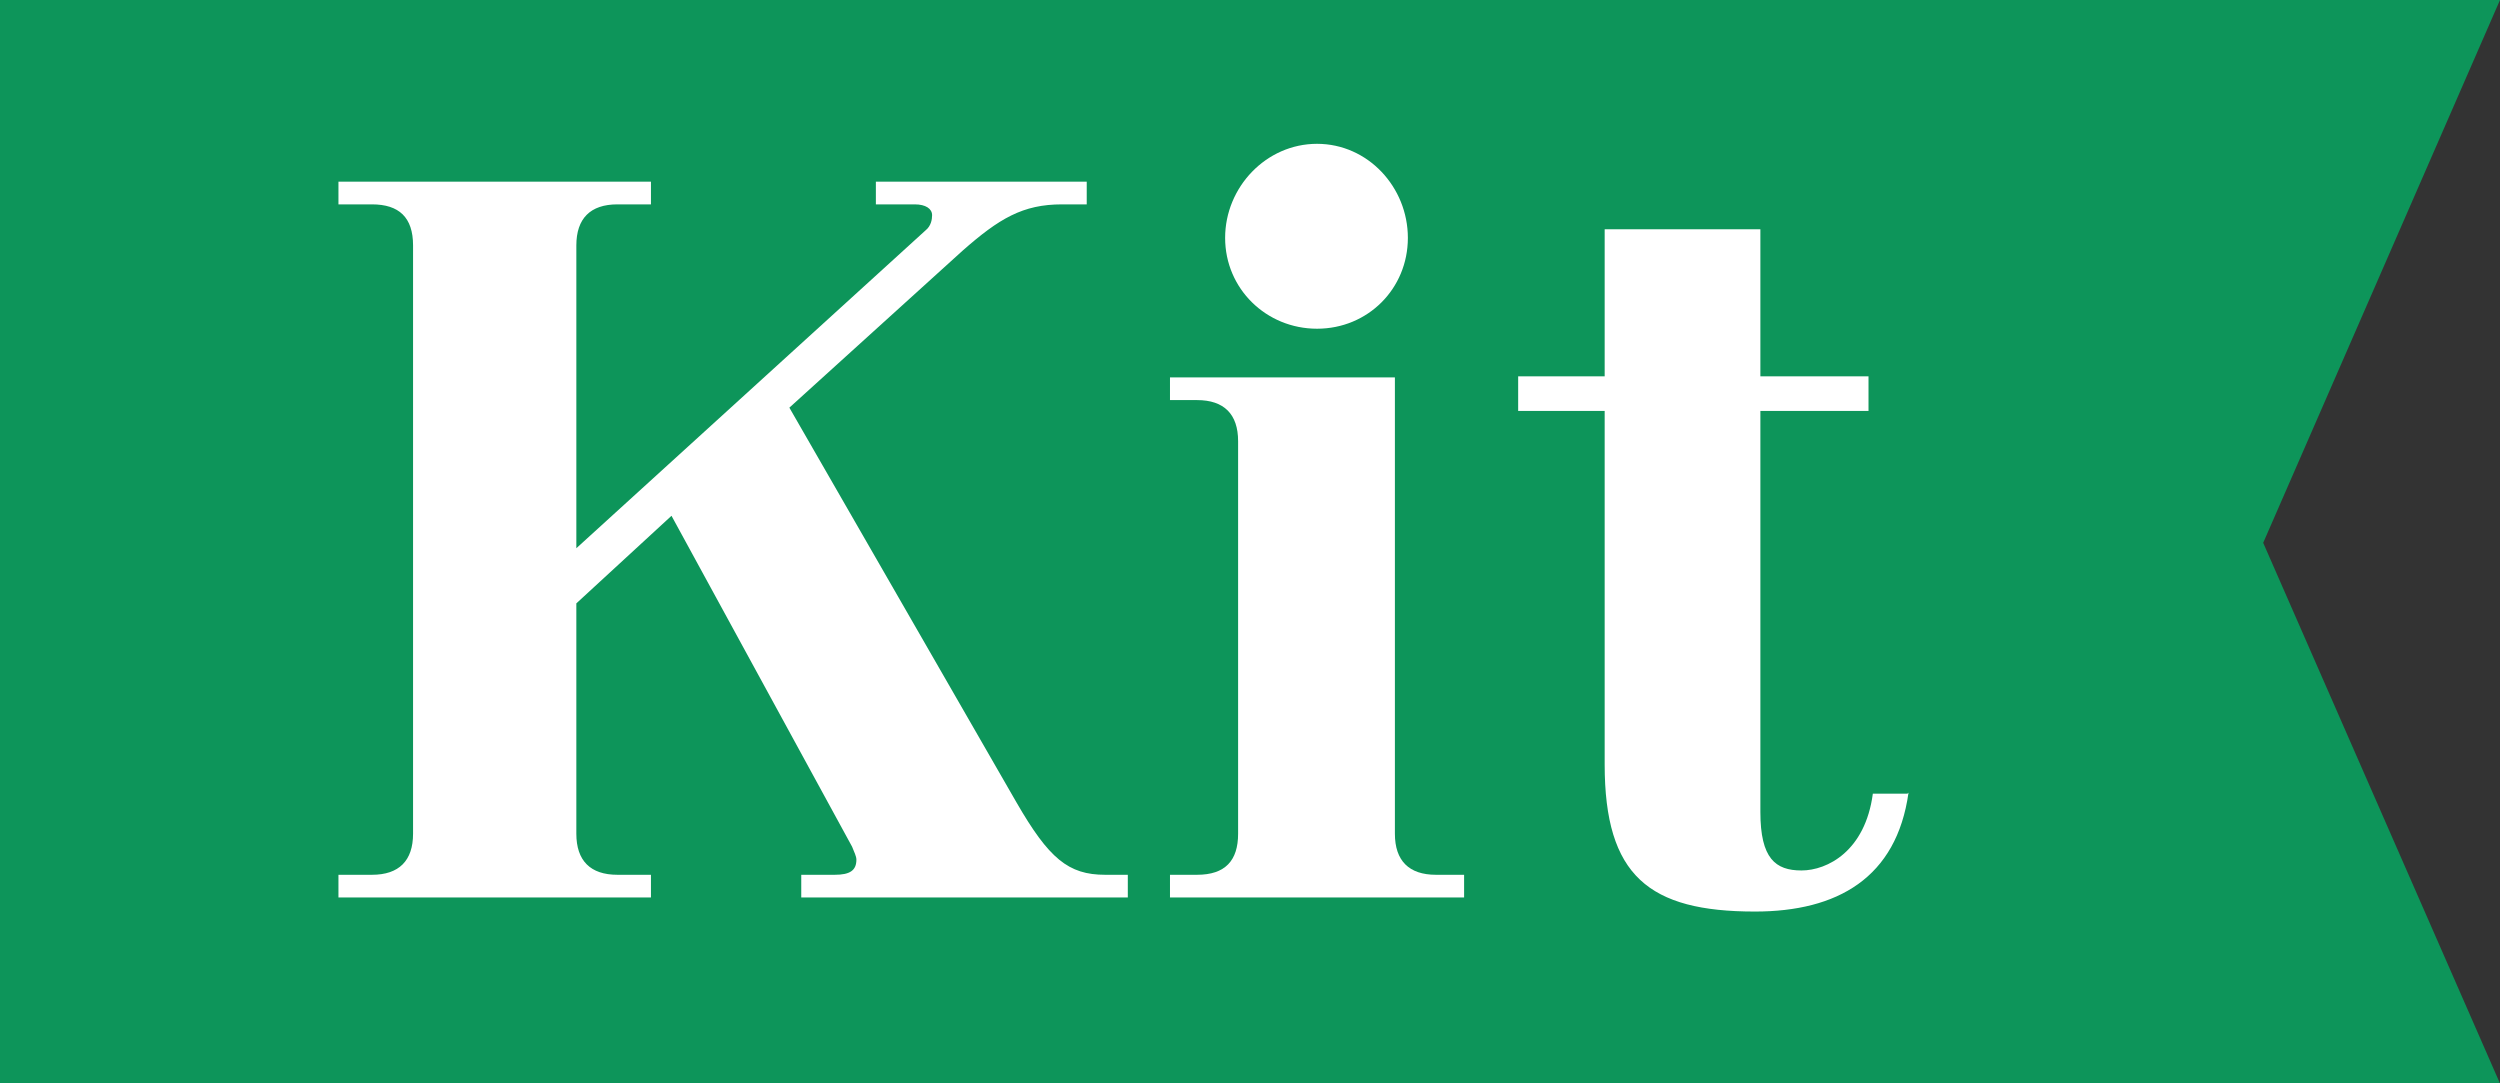
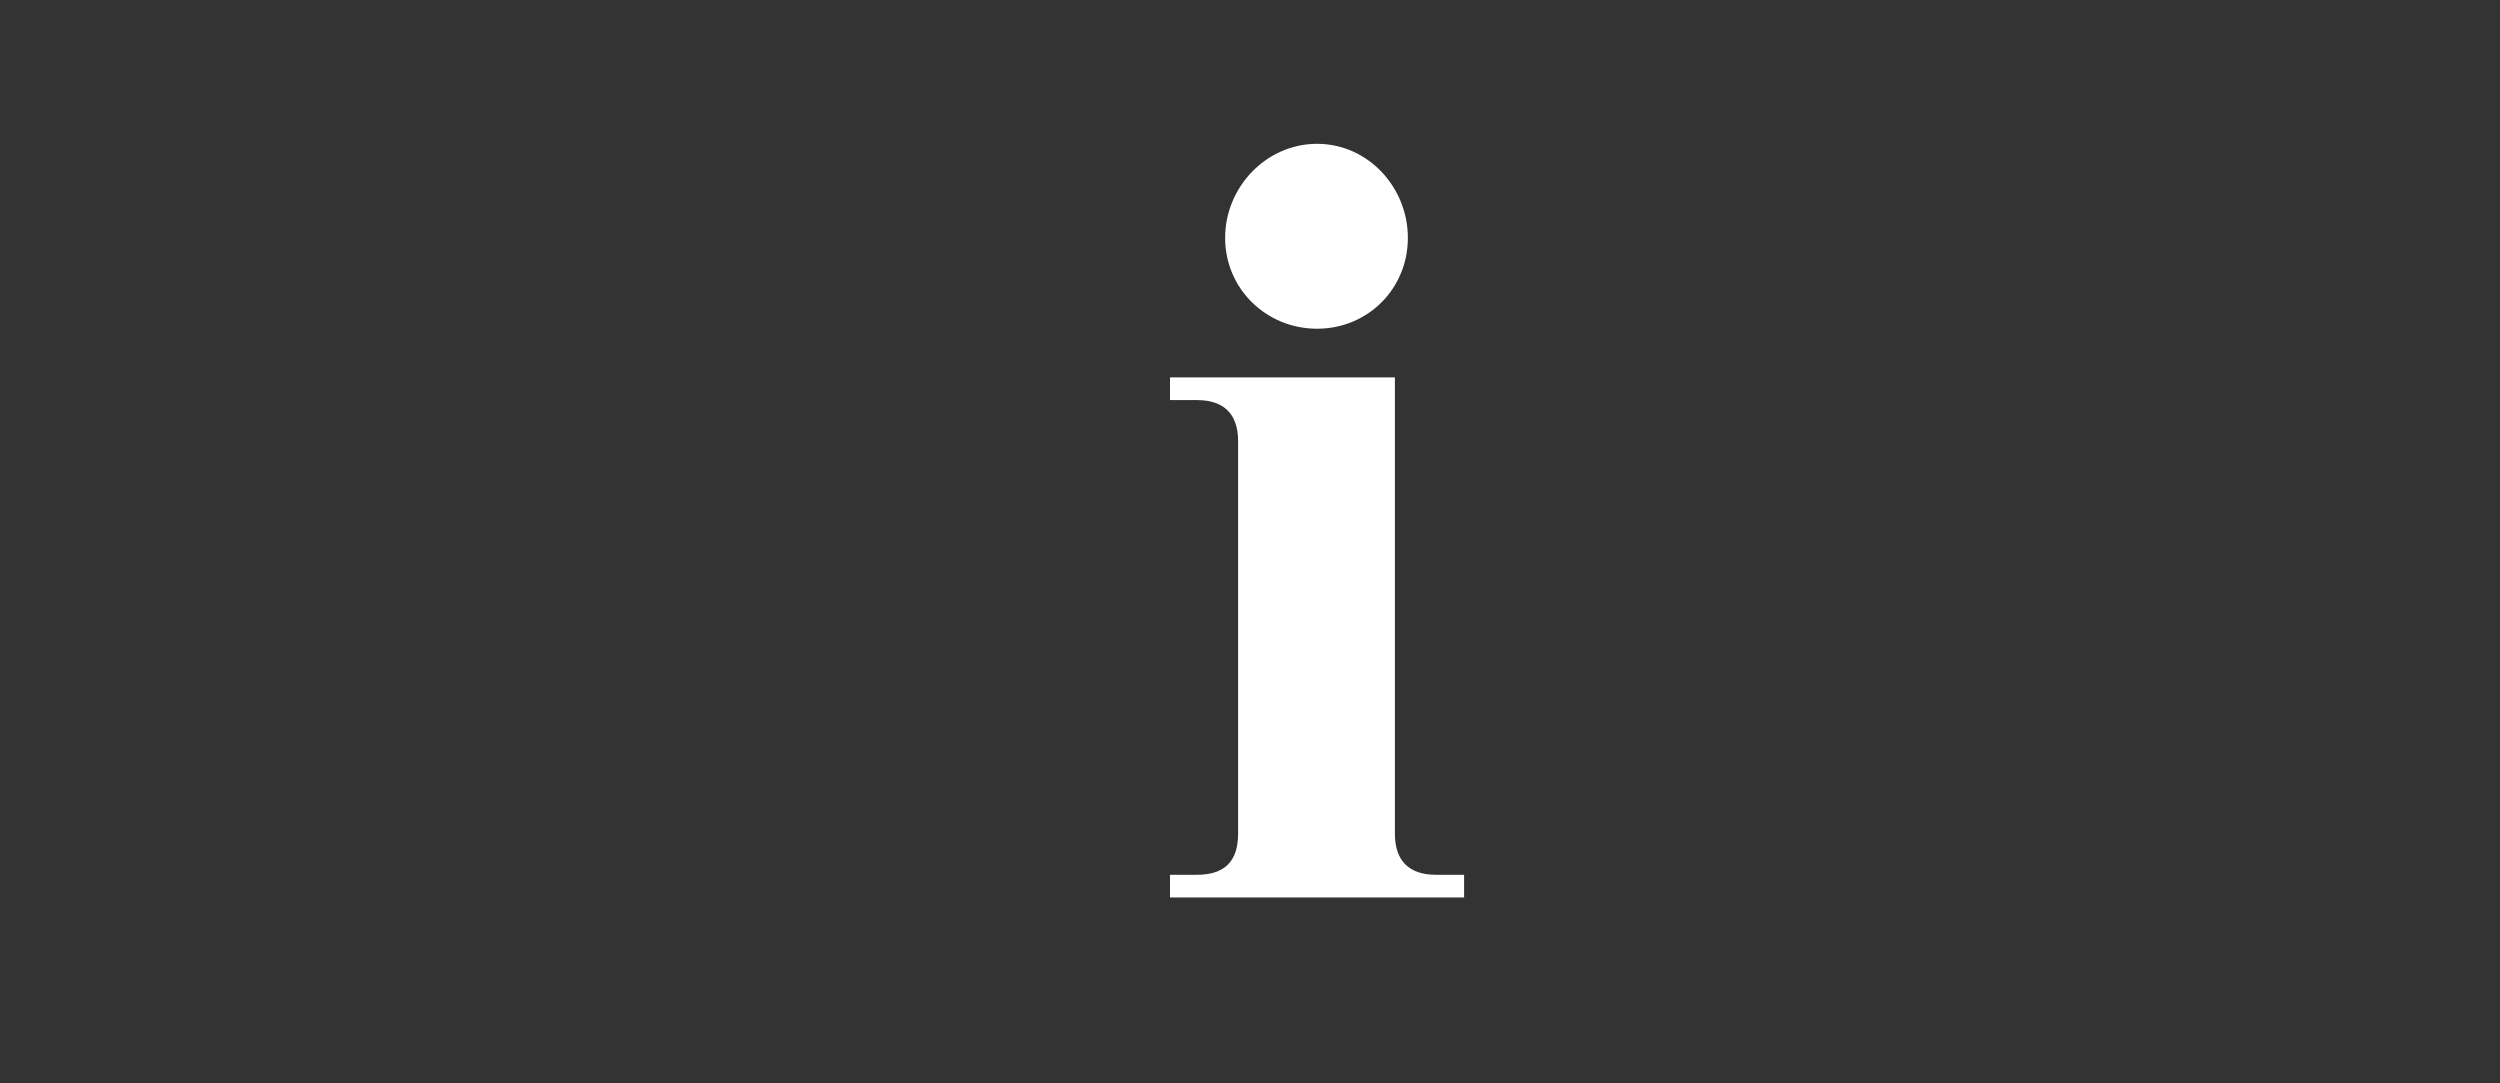
<svg xmlns="http://www.w3.org/2000/svg" id="b" viewBox="0 0 23.12 10.02">
  <rect x="0" y="0" width="23.12" height="10.02" fill="#333333" stroke="none" />
  <g id="c">
-     <polygon points="23.12 10.02 0 10.02 0 0 23.12 0 20.93 5.02 23.12 10.02" style="fill:#0d955a;" />
-     <path d="M10.43,8.09v.21h-3.02v-.21h.31c.14,0,.2-.04.2-.14,0-.03-.02-.07-.04-.12l-1.67-3.06-.88.81v2.13c0,.25.13.38.38.38h.31v.21h-2.89v-.21h.31c.25,0,.38-.13.38-.38V2.27c0-.26-.13-.38-.38-.38h-.31v-.21h2.89v.21h-.31c-.25,0-.38.13-.38.38v2.8l3.23-2.94c.05-.04.06-.1.06-.14,0-.06-.06-.1-.16-.1h-.36v-.21h1.95v.21h-.23c-.36,0-.58.13-.92.43l-1.6,1.45,2.1,3.65c.3.52.48.67.82.67h.2Z" style="fill:#fff;" />
    <path d="M13.54,8.09v.21h-2.72v-.21h.25c.26,0,.38-.13.38-.38v-3.63c0-.25-.13-.38-.38-.38h-.25v-.21h2.08v4.22c0,.25.13.38.38.38h.25ZM11.33,2.2c0-.47.38-.87.85-.87s.84.4.84.87-.37.84-.84.84-.85-.37-.85-.84Z" style="fill:#fff;" />
-     <path d="M17.65,7.33c-.11.79-.66,1.1-1.42,1.1-.98,0-1.39-.33-1.39-1.36v-3.27h-.8v-.32h.8v-1.36h1.44v1.36h1v.32h-1v3.71c0,.43.14.54.38.54s.59-.18.66-.71h.32Z" style="fill:#fff;" />
  </g>
</svg>